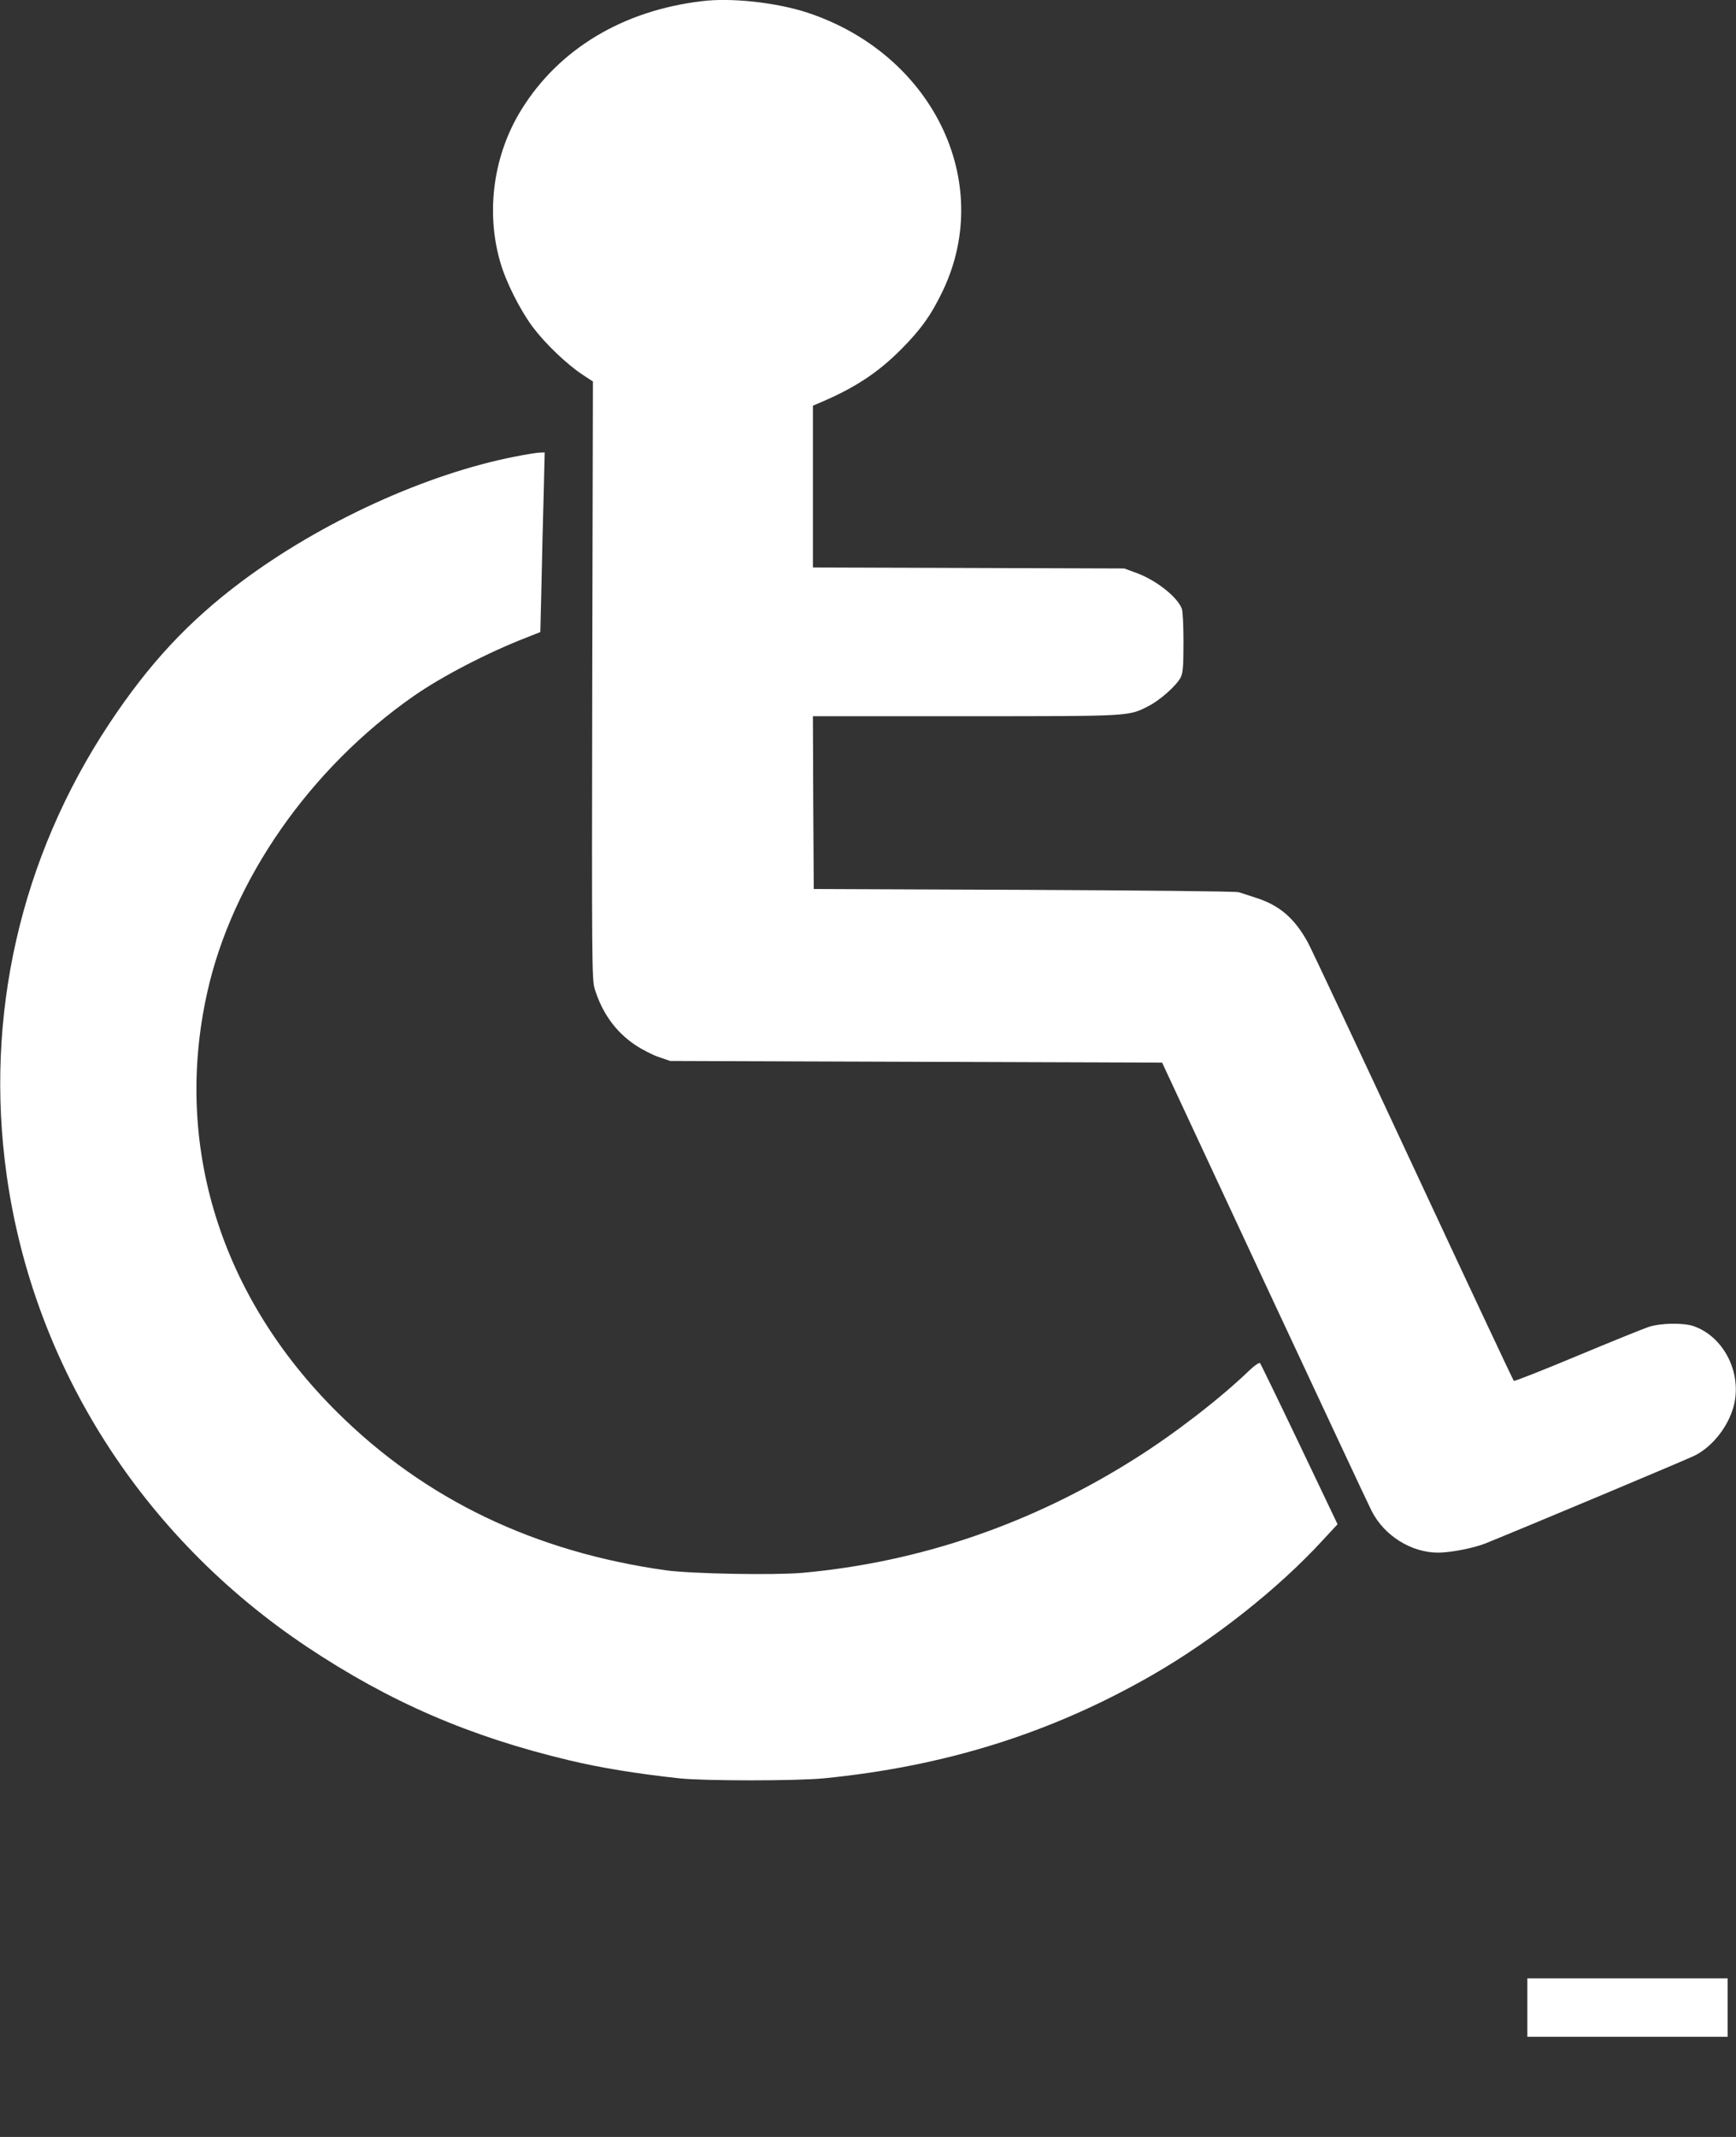
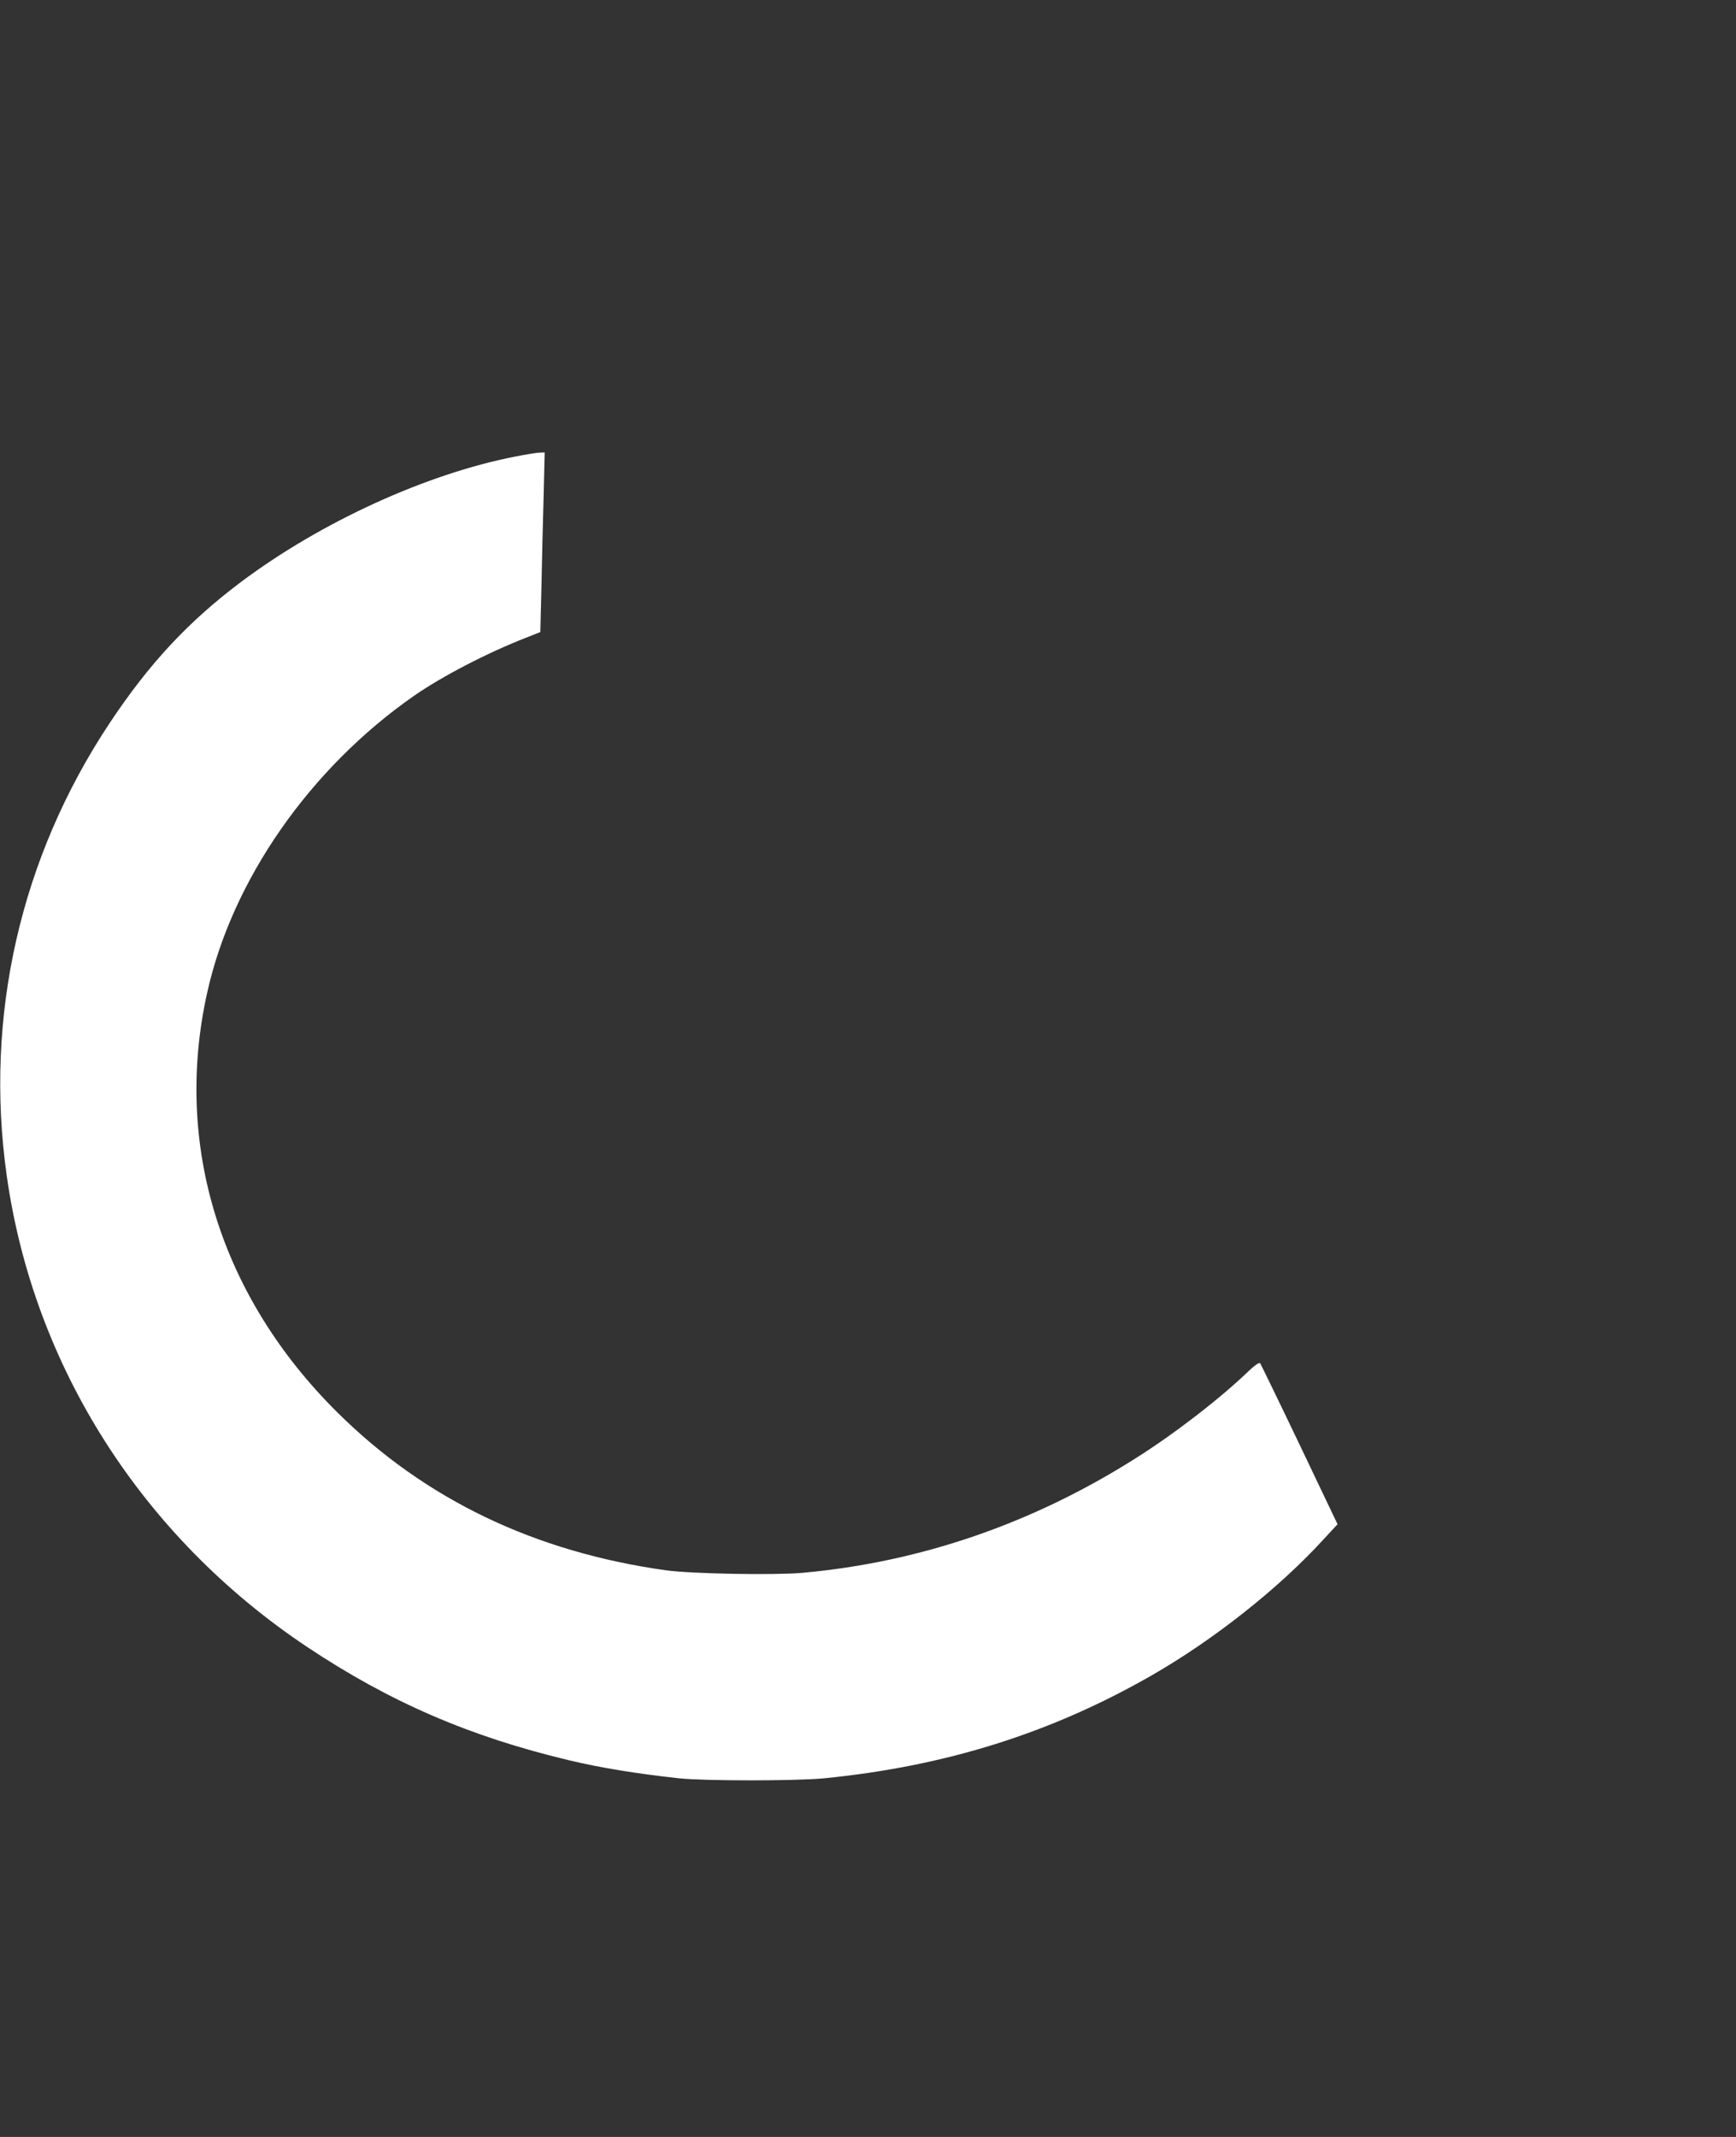
<svg xmlns="http://www.w3.org/2000/svg" version="1.0" width="1040pt" height="1280pt" viewBox="0 0 1040 1280" preserveAspectRatio="xMidYMid meet">
  <rect x="0" y="0" width="1040" height="1280" fill="#333333" stroke="none" />
  <g transform="translate(0,1280) scale(0.1,-0.1)" fill="#ffffff" stroke="none">
-     <path d="M4205 12793 c-472 -56 -854 -285 -1079 -646 -169 -270 -217 -611 -130 -914 34 -121 120 -291 198 -395 76 -100 201 -219 294 -281 l64 -42 -4 -1790 c-3 -1713 -2 -1793 15 -1849 45 -145 126 -257 242 -335 42 -28 106 -61 143 -73 l67 -23 1473 -5 1474 -5 613 -1315 c338 -723 626 -1340 642 -1370 75 -148 237 -250 398 -250 76 0 214 27 286 56 252 102 1205 502 1251 525 114 57 212 188 239 317 39 192 -69 396 -243 458 -63 22 -200 20 -274 -5 -32 -11 -225 -89 -429 -174 -203 -85 -373 -152 -376 -148 -4 3 -276 582 -604 1286 -328 704 -612 1308 -631 1342 -80 144 -169 221 -312 266 -42 14 -88 29 -102 33 -14 5 -592 11 -1285 14 l-1260 5 -3 518 -2 517 912 0 c999 0 977 -1 1097 60 70 35 172 126 195 174 13 27 16 69 16 209 0 97 -4 187 -10 201 -27 71 -155 172 -274 215 l-71 26 -932 3 -933 3 0 485 0 484 28 12 c218 91 359 183 502 327 119 120 180 206 250 353 308 652 -64 1414 -812 1662 -186 61 -456 91 -633 69z" />
    <path d="M3085 10065 c-532 -104 -1162 -392 -1640 -750 -317 -238 -552 -490 -790 -849 -533 -804 -749 -1753 -615 -2706 161 -1145 812 -2166 1800 -2825 495 -330 974 -537 1570 -679 184 -44 402 -80 660 -108 153 -16 697 -16 865 0 729 72 1362 271 1965 617 371 213 758 519 1024 809 l89 96 -228 478 c-125 262 -232 481 -236 487 -6 5 -31 -12 -67 -46 -171 -165 -448 -379 -682 -526 -617 -390 -1287 -620 -1992 -684 -170 -15 -664 -6 -818 15 -786 110 -1442 424 -1967 944 -702 695 -985 1602 -782 2515 149 675 616 1345 1239 1779 170 118 440 258 671 348 l86 34 7 286 c3 157 9 399 13 538 l6 252 -29 -1 c-16 0 -83 -11 -149 -24z" />
-     <path d="M9150 775 l0 -175 600 0 600 0 0 175 0 175 -600 0 -600 0 0 -175z" />
  </g>
</svg>